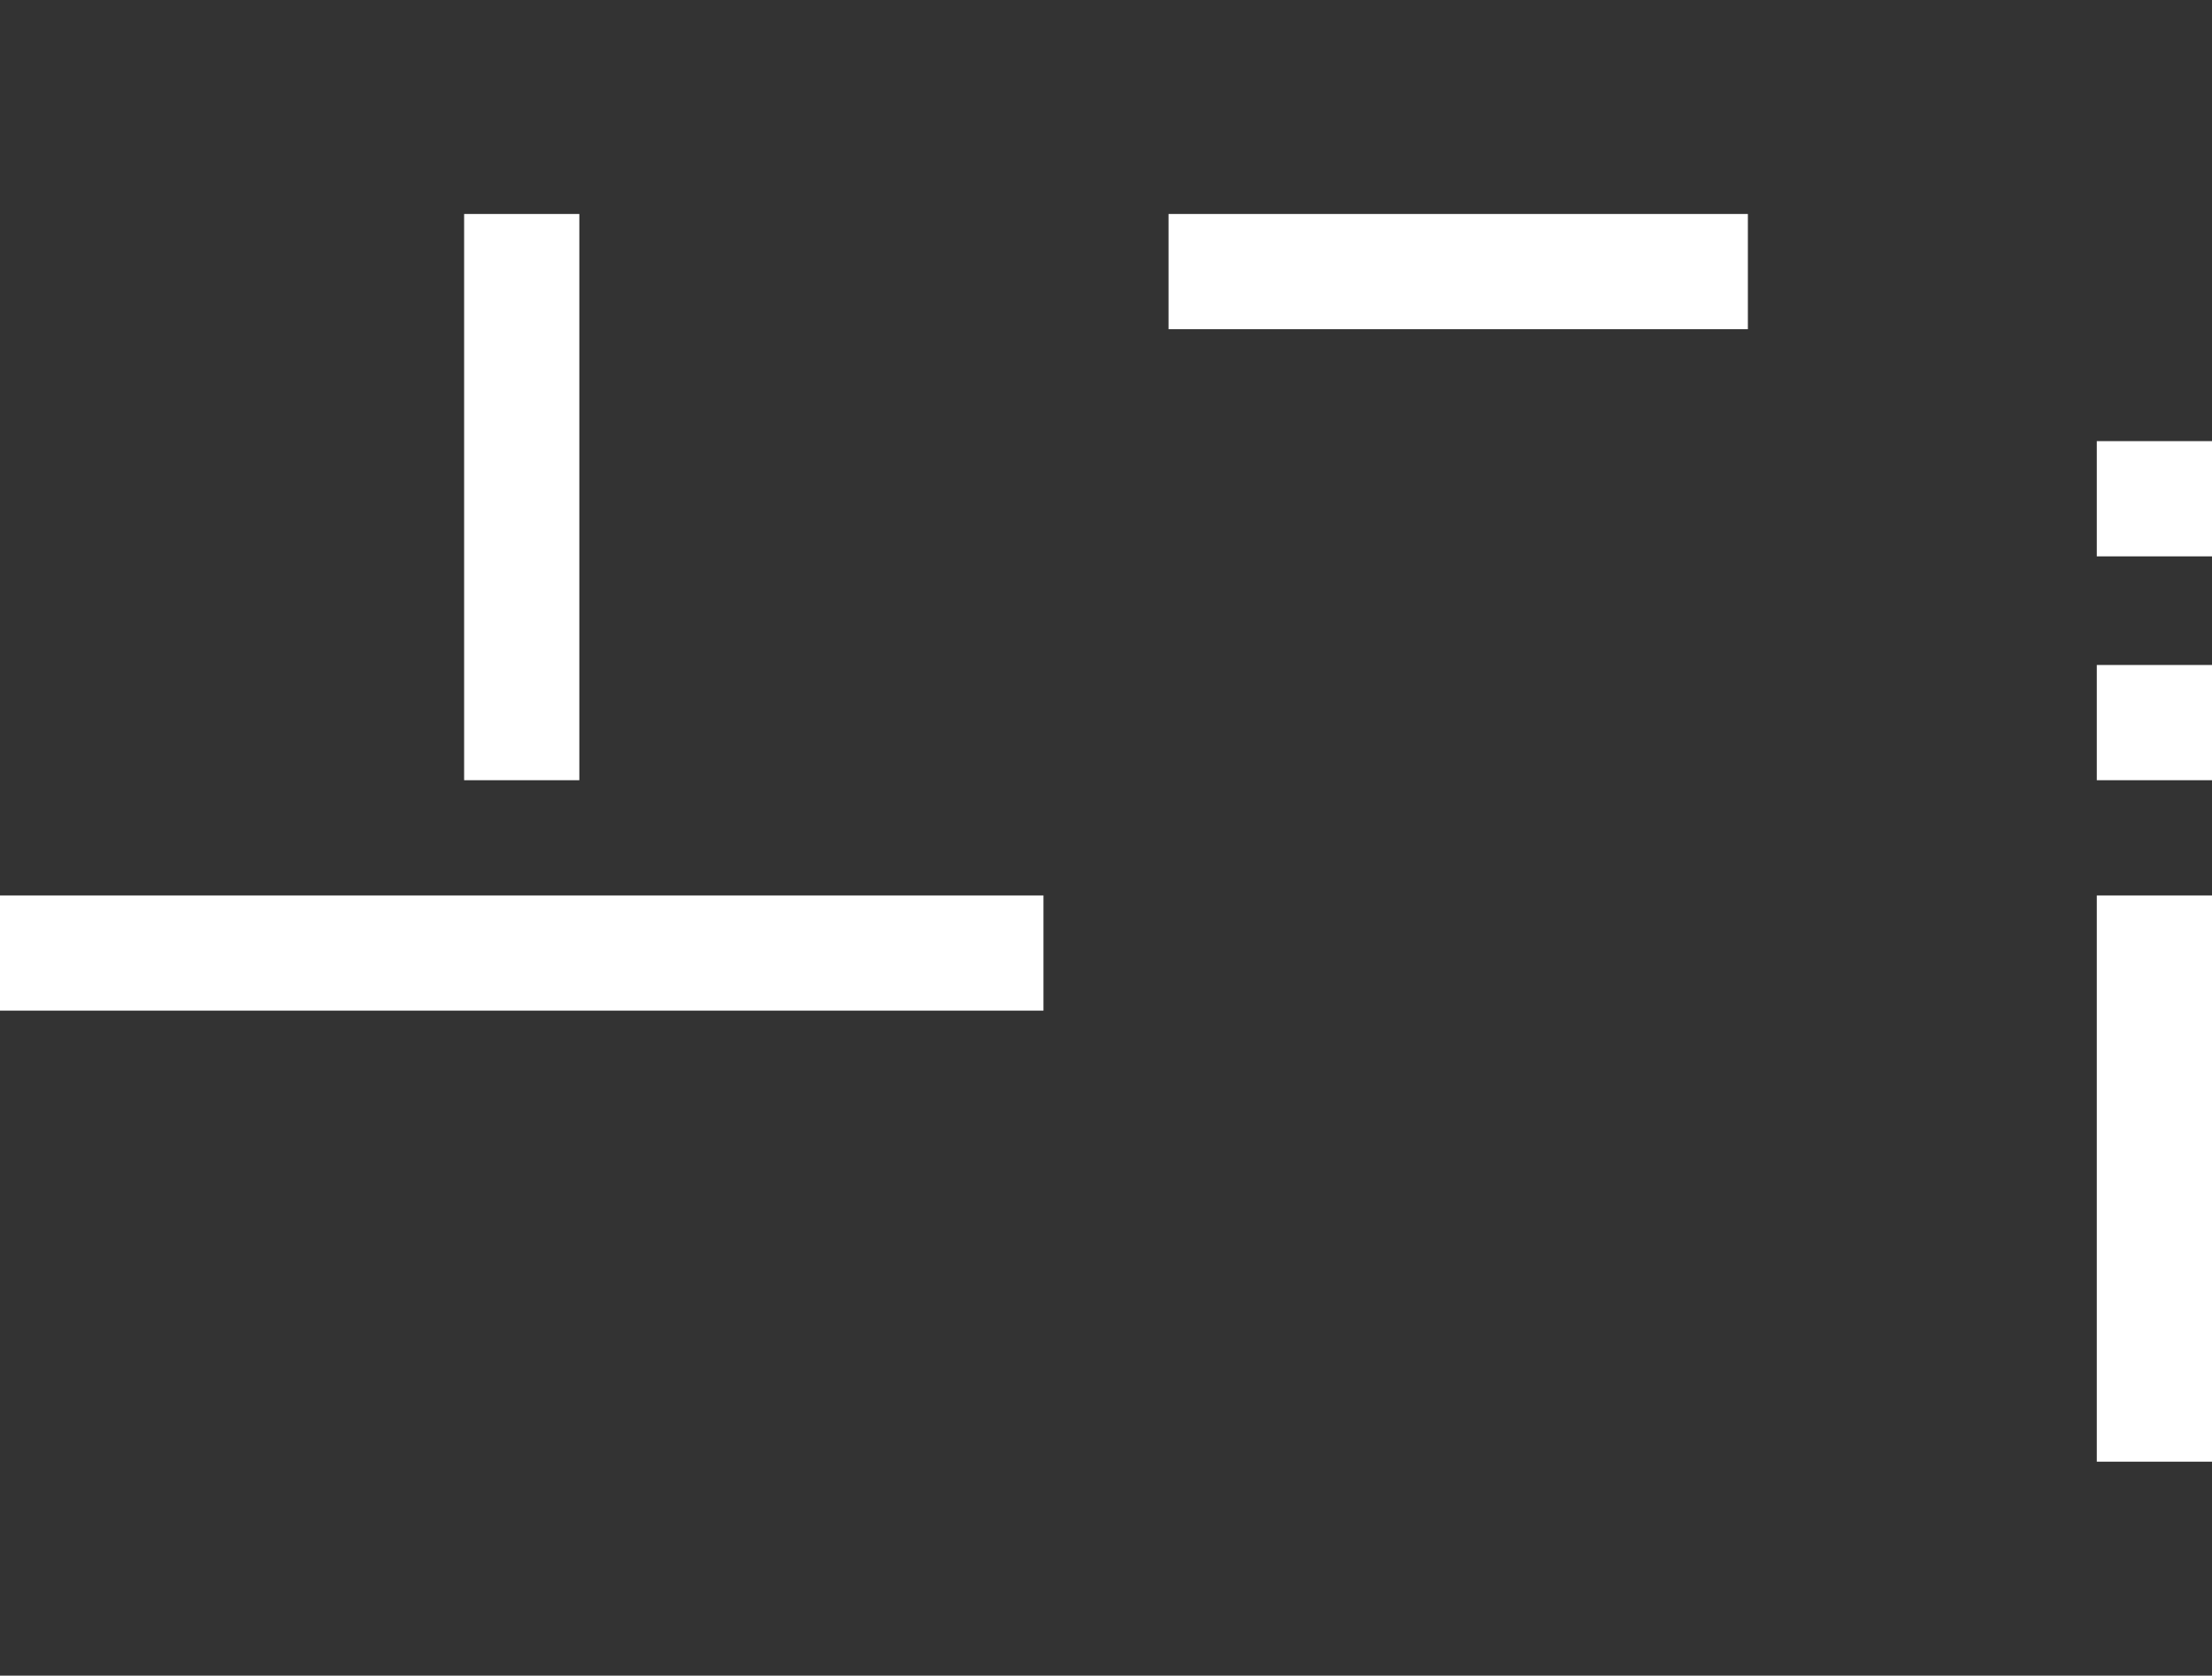
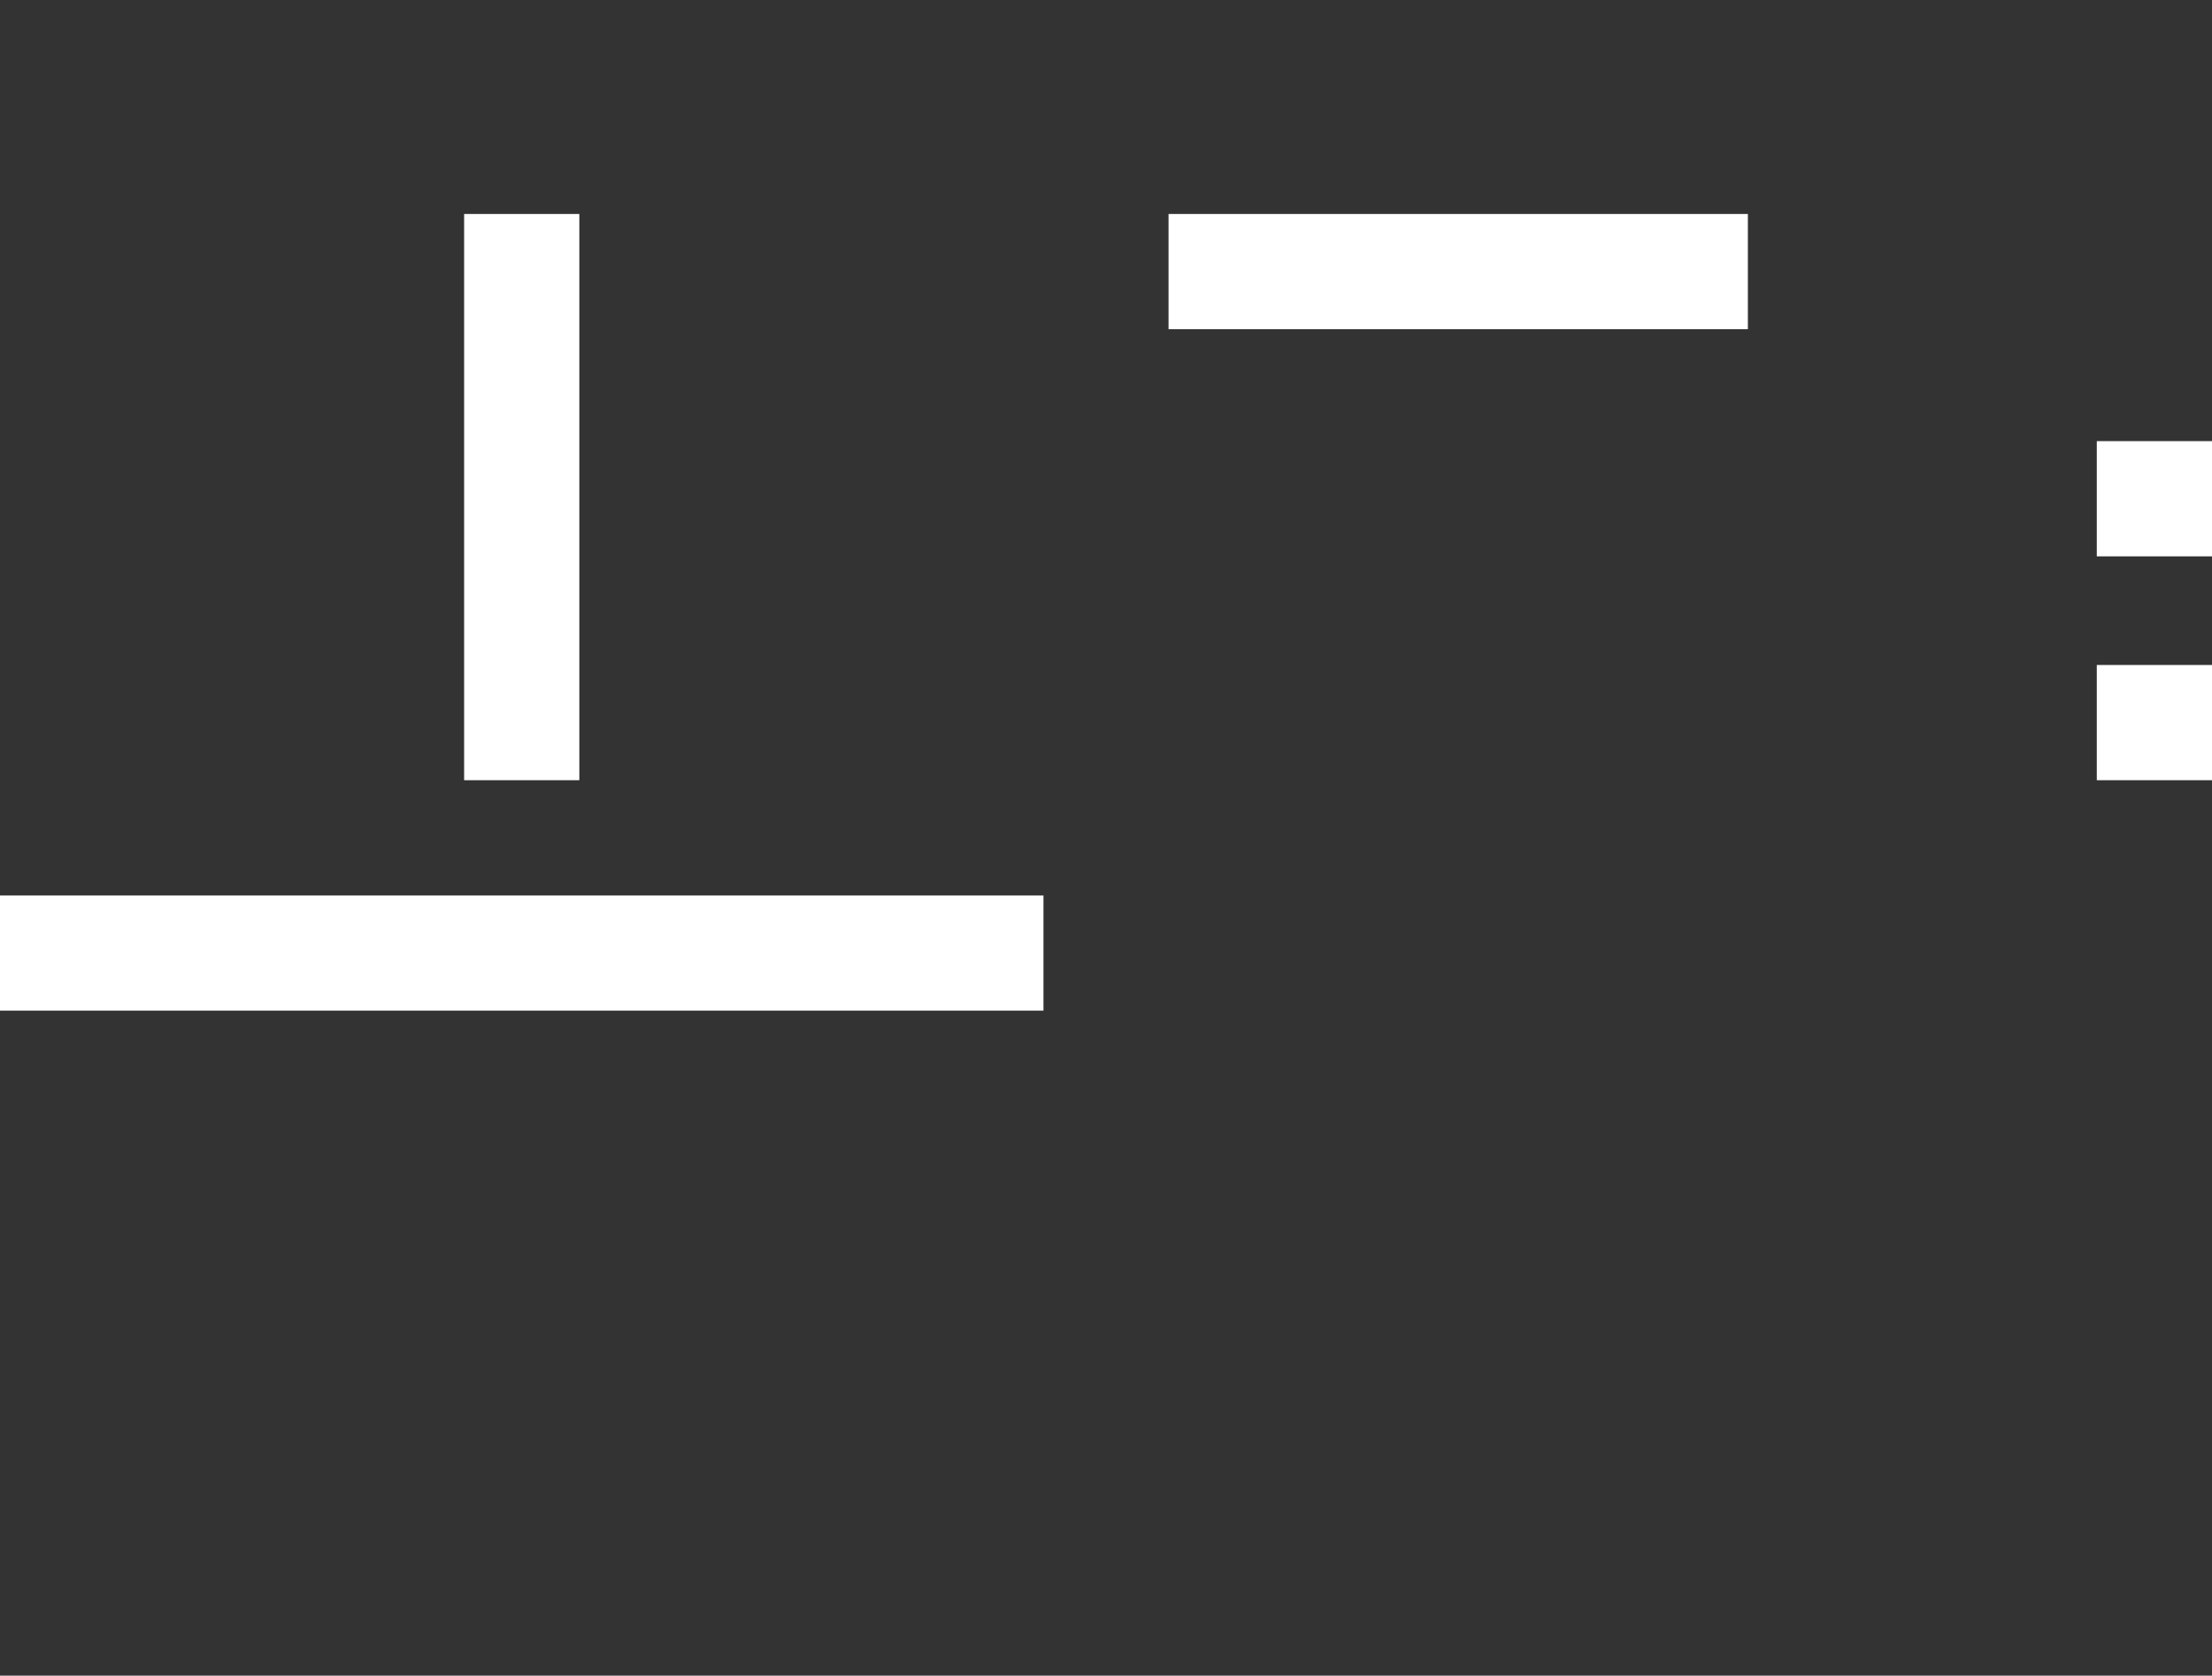
<svg xmlns="http://www.w3.org/2000/svg" width="672" height="509" viewBox="0 0 672 509" fill="none">
  <rect x="0" y="0" width="672" height="509" fill="#333333" stroke="none" />
  <rect x="355" y="65" width="176" height="35" fill="white" />
  <rect x="637" y="134" width="35" height="35" fill="white" />
  <rect x="637" y="202" width="35" height="35" fill="white" />
  <rect x="141" y="65" width="35" height="172" fill="white" />
-   <rect x="637" y="272" width="35" height="172" fill="white" />
  <rect y="272" width="317" height="35" fill="white" />
</svg>